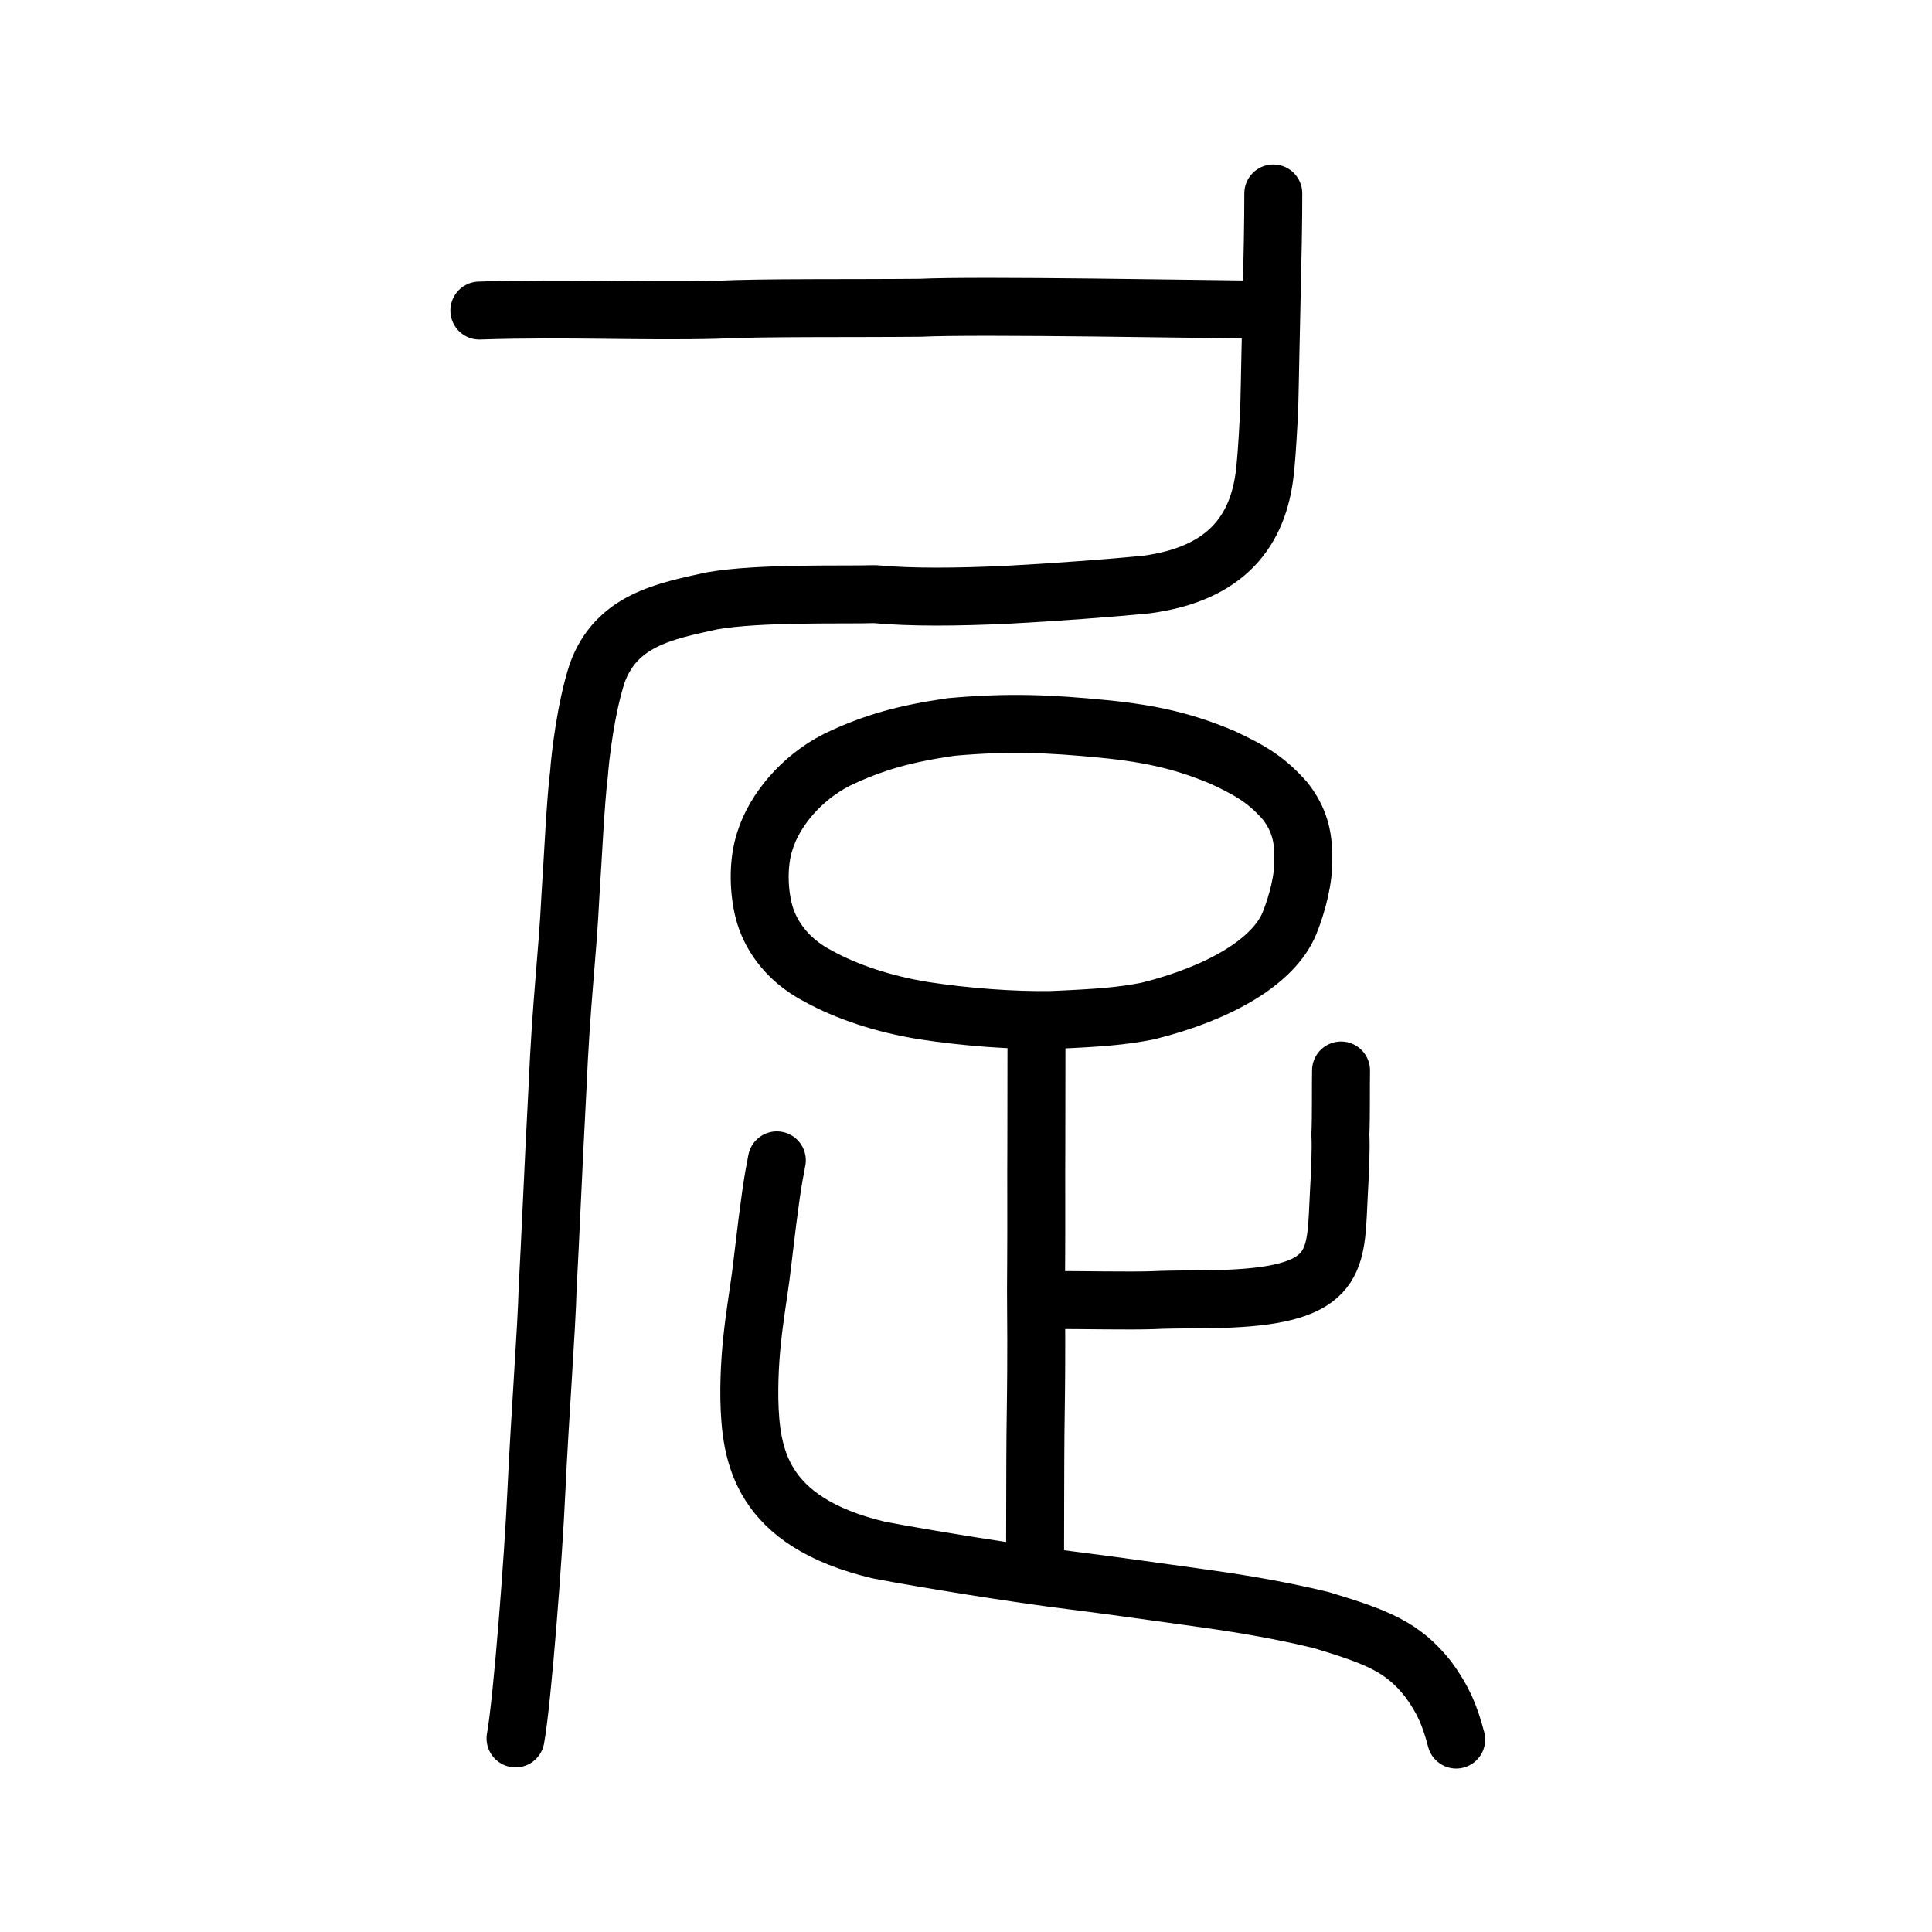
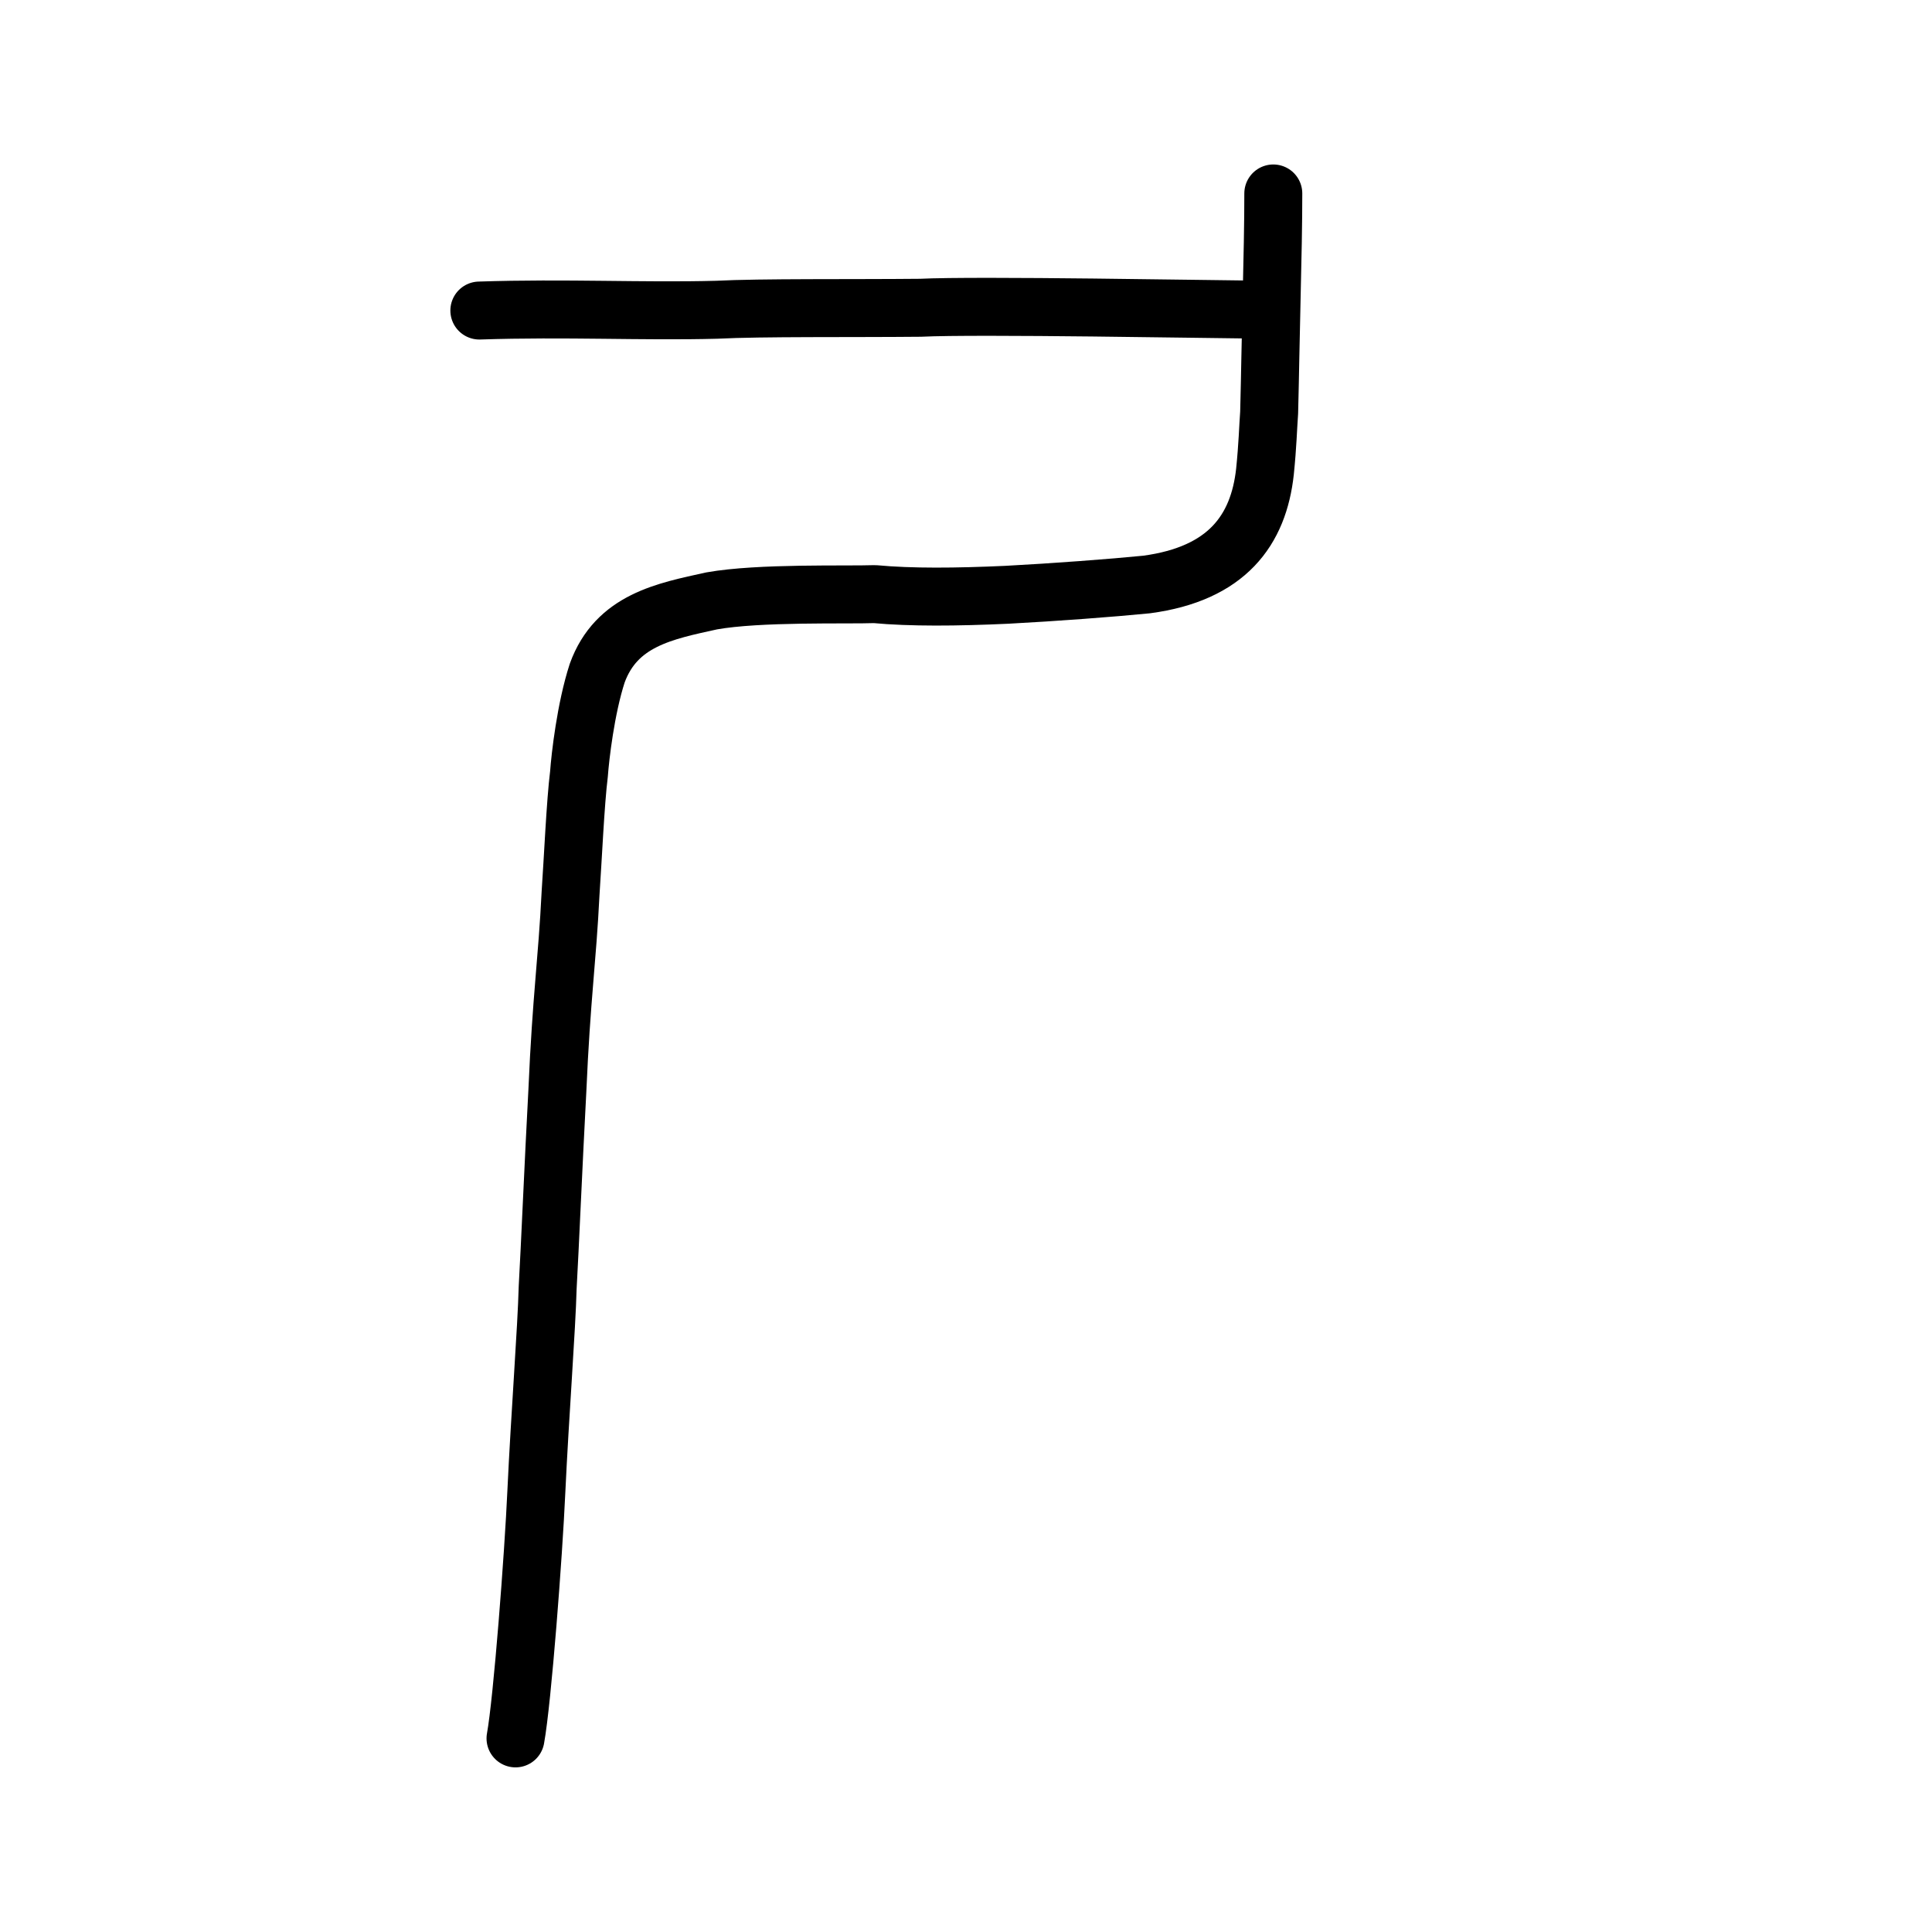
<svg xmlns="http://www.w3.org/2000/svg" xmlns:ns1="http://www.inkscape.org/namespaces/inkscape" xmlns:ns2="http://sodipodi.sourceforge.net/DTD/sodipodi-0.dtd" width="200px" height="200px" viewBox="0 0 200 200" version="1.1" id="SVGRoot" ns1:version="0.92.3 (2405546, 2018-03-11)" ns2:docname="27fc3ss.svg">
  <ns2:namedview id="base" pagecolor="#ffffff" bordercolor="#666666" borderopacity="1.0" ns1:pageopacity="0.0" ns1:pageshadow="2" ns1:zoom="1.4142136" ns1:cx="112.36905" ns1:cy="50.263792" ns1:document-units="px" ns1:current-layer="layer1" showgrid="true" ns1:window-width="1369" ns1:window-height="772" ns1:window-x="455" ns1:window-y="105" ns1:window-maximized="0" showguides="false" ns1:snap-global="false">
    <ns1:grid type="xygrid" id="grid6085" />
  </ns2:namedview>
  <defs id="defs5523" />
  <g id="layer1" ns1:groupmode="layer" ns1:label="レイヤー 1">
    <path style="opacity:1;vector-effect:none;fill:none;fill-opacity:1;stroke:#000000;stroke-width:6;stroke-linecap:round;stroke-linejoin:round;stroke-miterlimit:4;stroke-dasharray:none;stroke-dashoffset:0;stroke-opacity:1" d="m 53.366,179.958 c 0.718,-3.944 1.864,-19.013 2.158,-25.572 0.362,-7.772 1.064,-16.902 1.17,-21.086 0.241,-4.236 0.593,-12.729 1.003,-20.374 0.425,-9.795 1.015,-13.353 1.368,-20.47 0.233,-3.346 0.501,-9.411 0.869,-12.331 0.13,-1.805 0.699,-6.78 1.888,-10.443 1.989,-5.487 7.016,-6.412 11.849,-7.478 4.933,-0.879 13.984,-0.594 16.879,-0.701 3.772,0.352 8.46,0.307 13.671,0.069 4.919,-0.26 10.912,-0.71 14.474,-1.065 8.306,-1.111 11.597,-5.609 12.256,-11.707 0.279,-2.75 0.31,-4.438 0.43,-6.084 0.114,-4.461 0.133,-6.836 0.247,-11.417 0.106,-4.366 0.187,-8.45 0.183,-11.273" id="path830" ns1:connector-curvature="0" ns2:nodetypes="ccccccccccccccc" />
    <path style="opacity:1;vector-effect:none;fill:none;fill-opacity:1;stroke:#000000;stroke-width:6;stroke-linecap:round;stroke-linejoin:round;stroke-miterlimit:4;stroke-dasharray:none;stroke-dashoffset:0;stroke-opacity:1" d="m 129.265,32.041 c -3.466,-0.02 -28.234,-0.471 -33.973,-0.181 -7.049,0.07 -16.515,-0.033 -21.105,0.206 -7.736,0.203 -15.532,-0.217 -24.565,0.081" id="path6087-1-98" ns1:connector-curvature="0" />
-     <path style="opacity:1;vector-effect:none;fill:none;fill-opacity:1;stroke:#000000;stroke-width:6;stroke-linecap:round;stroke-linejoin:miter;stroke-miterlimit:4;stroke-dasharray:none;stroke-dashoffset:0;stroke-opacity:1" d="m 107.295,107.872 c 3.2e-4,3.843 -0.01,9.316 -0.015,11.184 -0.023,2.287 0.013,7.639 -0.017,11.624 -0.049,3.888 0.039,6.526 0.002,11.275 -0.013,3.066 -0.078,5.329 -0.09,9.118 0,2.697 -0.025,5.681 -0.025,10.918" id="path6087" ns1:connector-curvature="0" ns2:nodetypes="cccccc" />
-     <path style="opacity:1;vector-effect:none;fill:none;fill-opacity:1;stroke:#000000;stroke-width:6;stroke-linecap:round;stroke-linejoin:round;stroke-miterlimit:4;stroke-dasharray:none;stroke-dashoffset:0;stroke-opacity:1" d="m 108.569,134.574 c 3.664,0.003 8.359,0.102 10.758,0.022 2.306,-0.127 6.416,-0.036 8.885,-0.21 10.708,-0.651 10.029,-4.352 10.399,-11.058 0.12,-2.027 0.221,-4.472 0.147,-5.863 0.083,-1.884 0.034,-5.203 0.067,-6.65" id="path6146" ns1:connector-curvature="0" ns2:nodetypes="cccccc" />
-     <path style="opacity:1;vector-effect:none;fill:none;fill-opacity:1;stroke:#000000;stroke-width:6;stroke-linecap:round;stroke-linejoin:round;stroke-miterlimit:4;stroke-dasharray:none;stroke-dashoffset:0;stroke-opacity:1" d="m 150.745,180.079 c -0.678,-2.572 -1.367,-4.164 -2.9,-6.253 -2.634,-3.347 -5.312,-4.377 -11.066,-6.113 -4.913,-1.205 -9.804,-1.922 -12.765,-2.33 -4.171,-0.582 -8.613,-1.21 -13.192,-1.791 -5.387,-0.66 -15.074,-2.214 -19.854,-3.134 -12.333,-2.935 -13.262,-9.863 -13.395,-15.587 -0.081,-5.995 0.922,-10.178 1.364,-14.26 0.759,-6.465 1.05,-8.313 1.481,-10.491" id="path834" ns1:connector-curvature="0" ns2:nodetypes="ccccccccc" />
-     <path style="opacity:1;vector-effect:none;fill:none;fill-opacity:1;stroke:#000000;stroke-width:6;stroke-linecap:butt;stroke-linejoin:round;stroke-miterlimit:4;stroke-dasharray:none;stroke-dashoffset:0;stroke-opacity:1" d="m 95.704,104.633 c -4.384,-0.7 -8.131,-2.007 -10.972,-3.567 -3.599,-1.855 -5.128,-4.691 -5.638,-6.667 -0.521,-1.914 -0.719,-4.985 0.12,-7.443 0.977,-3.059 3.68,-6.394 7.419,-8.299 3.873,-1.857 7.142,-2.718 11.847,-3.403 6.043,-0.539 10.287,-0.328 15.614,0.19 5.484,0.524 8.848,1.447 12.483,2.97 3.121,1.453 4.645,2.449 6.477,4.525 1.425,1.84 1.911,3.662 1.861,5.991 0.064,1.978 -0.605,4.621 -1.438,6.669 -1.644,3.955 -7.239,7.211 -14.633,9.058 -2.76,0.544 -5.063,0.716 -9.933,0.931 -4.076,0.076 -8.948,-0.307 -13.206,-0.954 z" id="path6089-4" ns1:connector-curvature="0" ns2:nodetypes="ccccccccccccccc" />
  </g>
</svg>